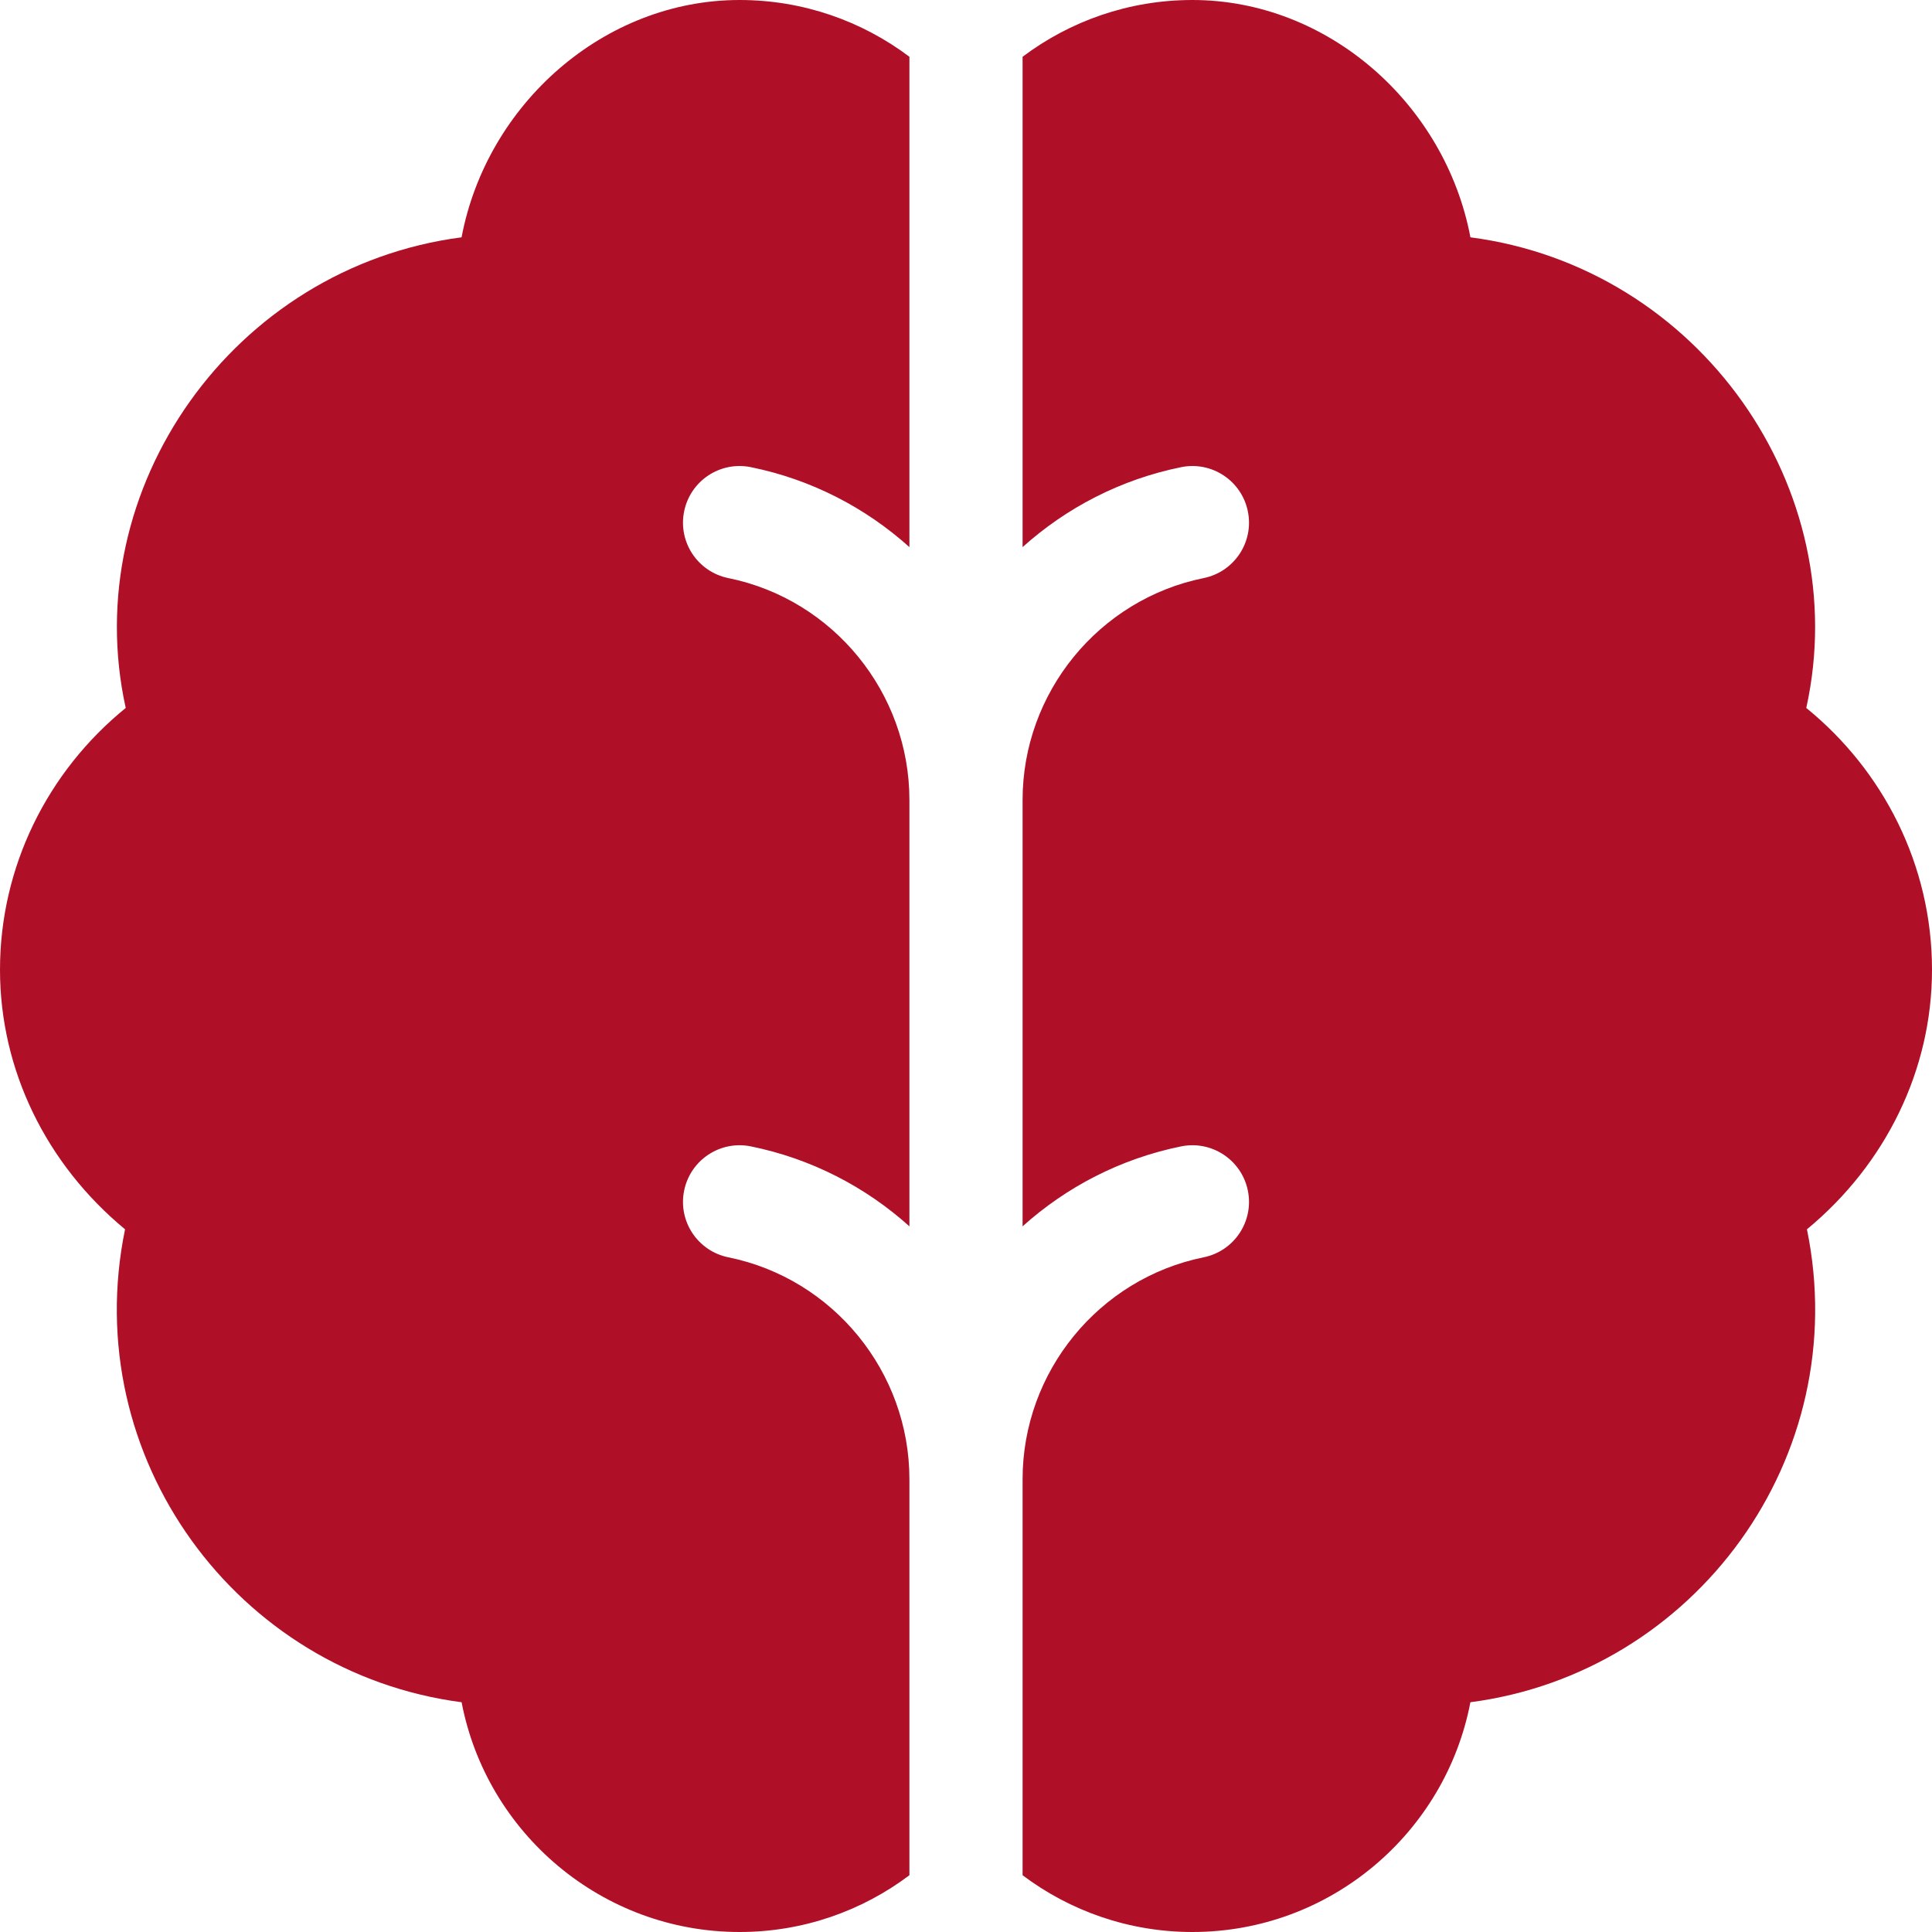
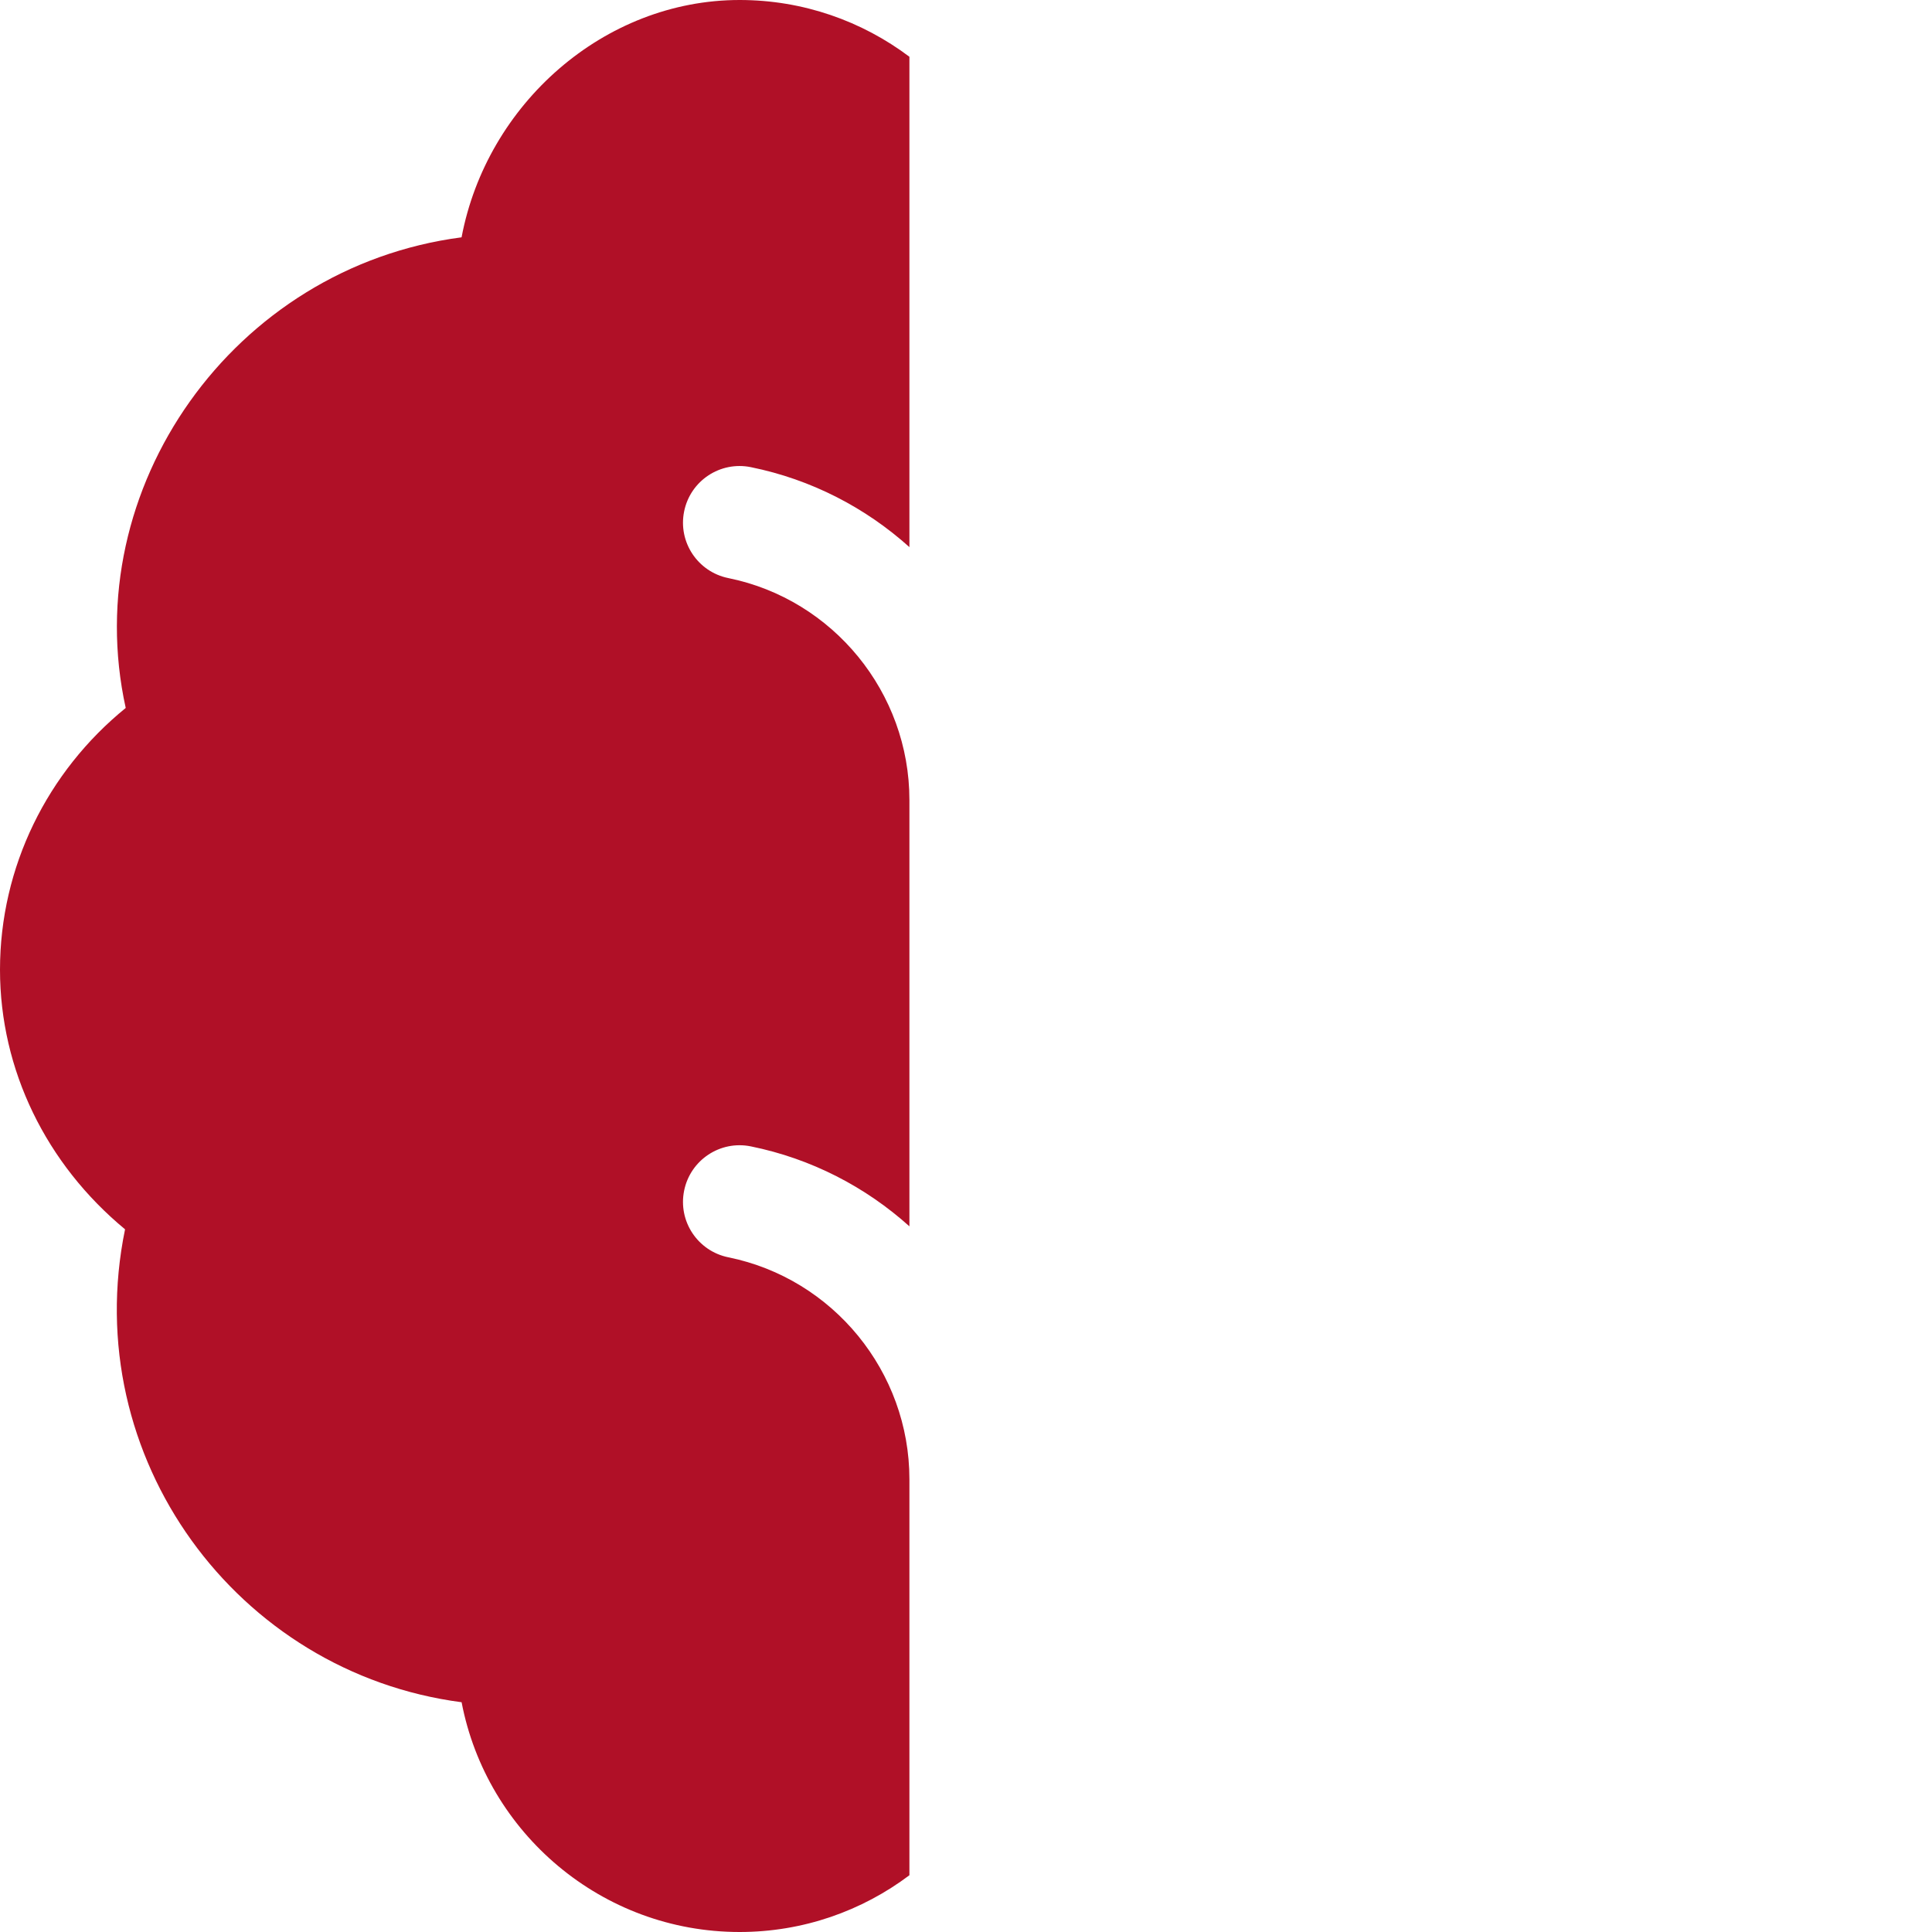
<svg xmlns="http://www.w3.org/2000/svg" width="55" height="55" viewBox="0 0 55 55" fill="none">
-   <path d="M55 27.607C55 24.616 53.603 21.928 51.421 20.154C52.798 13.914 48.371 7.606 41.86 6.756C41.144 2.966 37.809 0 33.945 0C32.133 0 30.459 0.602 29.111 1.616V15.575C30.357 14.455 31.9 13.649 33.625 13.299C34.496 13.122 35.347 13.685 35.524 14.558C35.702 15.43 35.138 16.28 34.265 16.457C31.279 17.063 29.111 19.719 29.111 22.773V34.911C30.357 33.791 31.9 32.985 33.625 32.635C34.496 32.458 35.347 33.022 35.524 33.894C35.702 34.766 35.138 35.616 34.265 35.793C31.279 36.399 29.111 39.055 29.111 42.109V53.384C30.459 54.398 32.133 55 33.945 55C37.869 55 41.148 52.18 41.859 48.459C48.256 47.624 52.774 41.489 51.44 34.996C53.688 33.138 55 30.453 55 27.607Z" fill="#B01027" />
  <path d="M13.14 6.756C6.638 7.605 2.201 13.906 3.579 20.154C1.347 21.968 0 24.681 0 27.607C0 30.453 1.312 33.138 3.56 34.996C2.224 41.495 6.749 47.624 13.141 48.459C13.852 52.18 17.131 55 21.055 55C22.867 55 24.541 54.398 25.889 53.384C25.889 51.084 25.889 44.405 25.889 42.109C25.889 39.055 23.721 36.399 20.735 35.793C19.862 35.616 19.298 34.766 19.476 33.894C19.653 33.022 20.503 32.458 21.375 32.635C23.1 32.985 24.643 33.791 25.889 34.911V22.773C25.889 19.719 23.721 17.063 20.735 16.457C19.862 16.28 19.298 15.43 19.476 14.558C19.653 13.685 20.503 13.122 21.375 13.299C23.1 13.649 24.643 14.455 25.889 15.575C25.889 12.817 25.889 4.446 25.889 1.616C24.541 0.602 22.867 0 21.055 0C17.191 0 13.856 2.966 13.14 6.756Z" fill="#B01027" />
</svg>